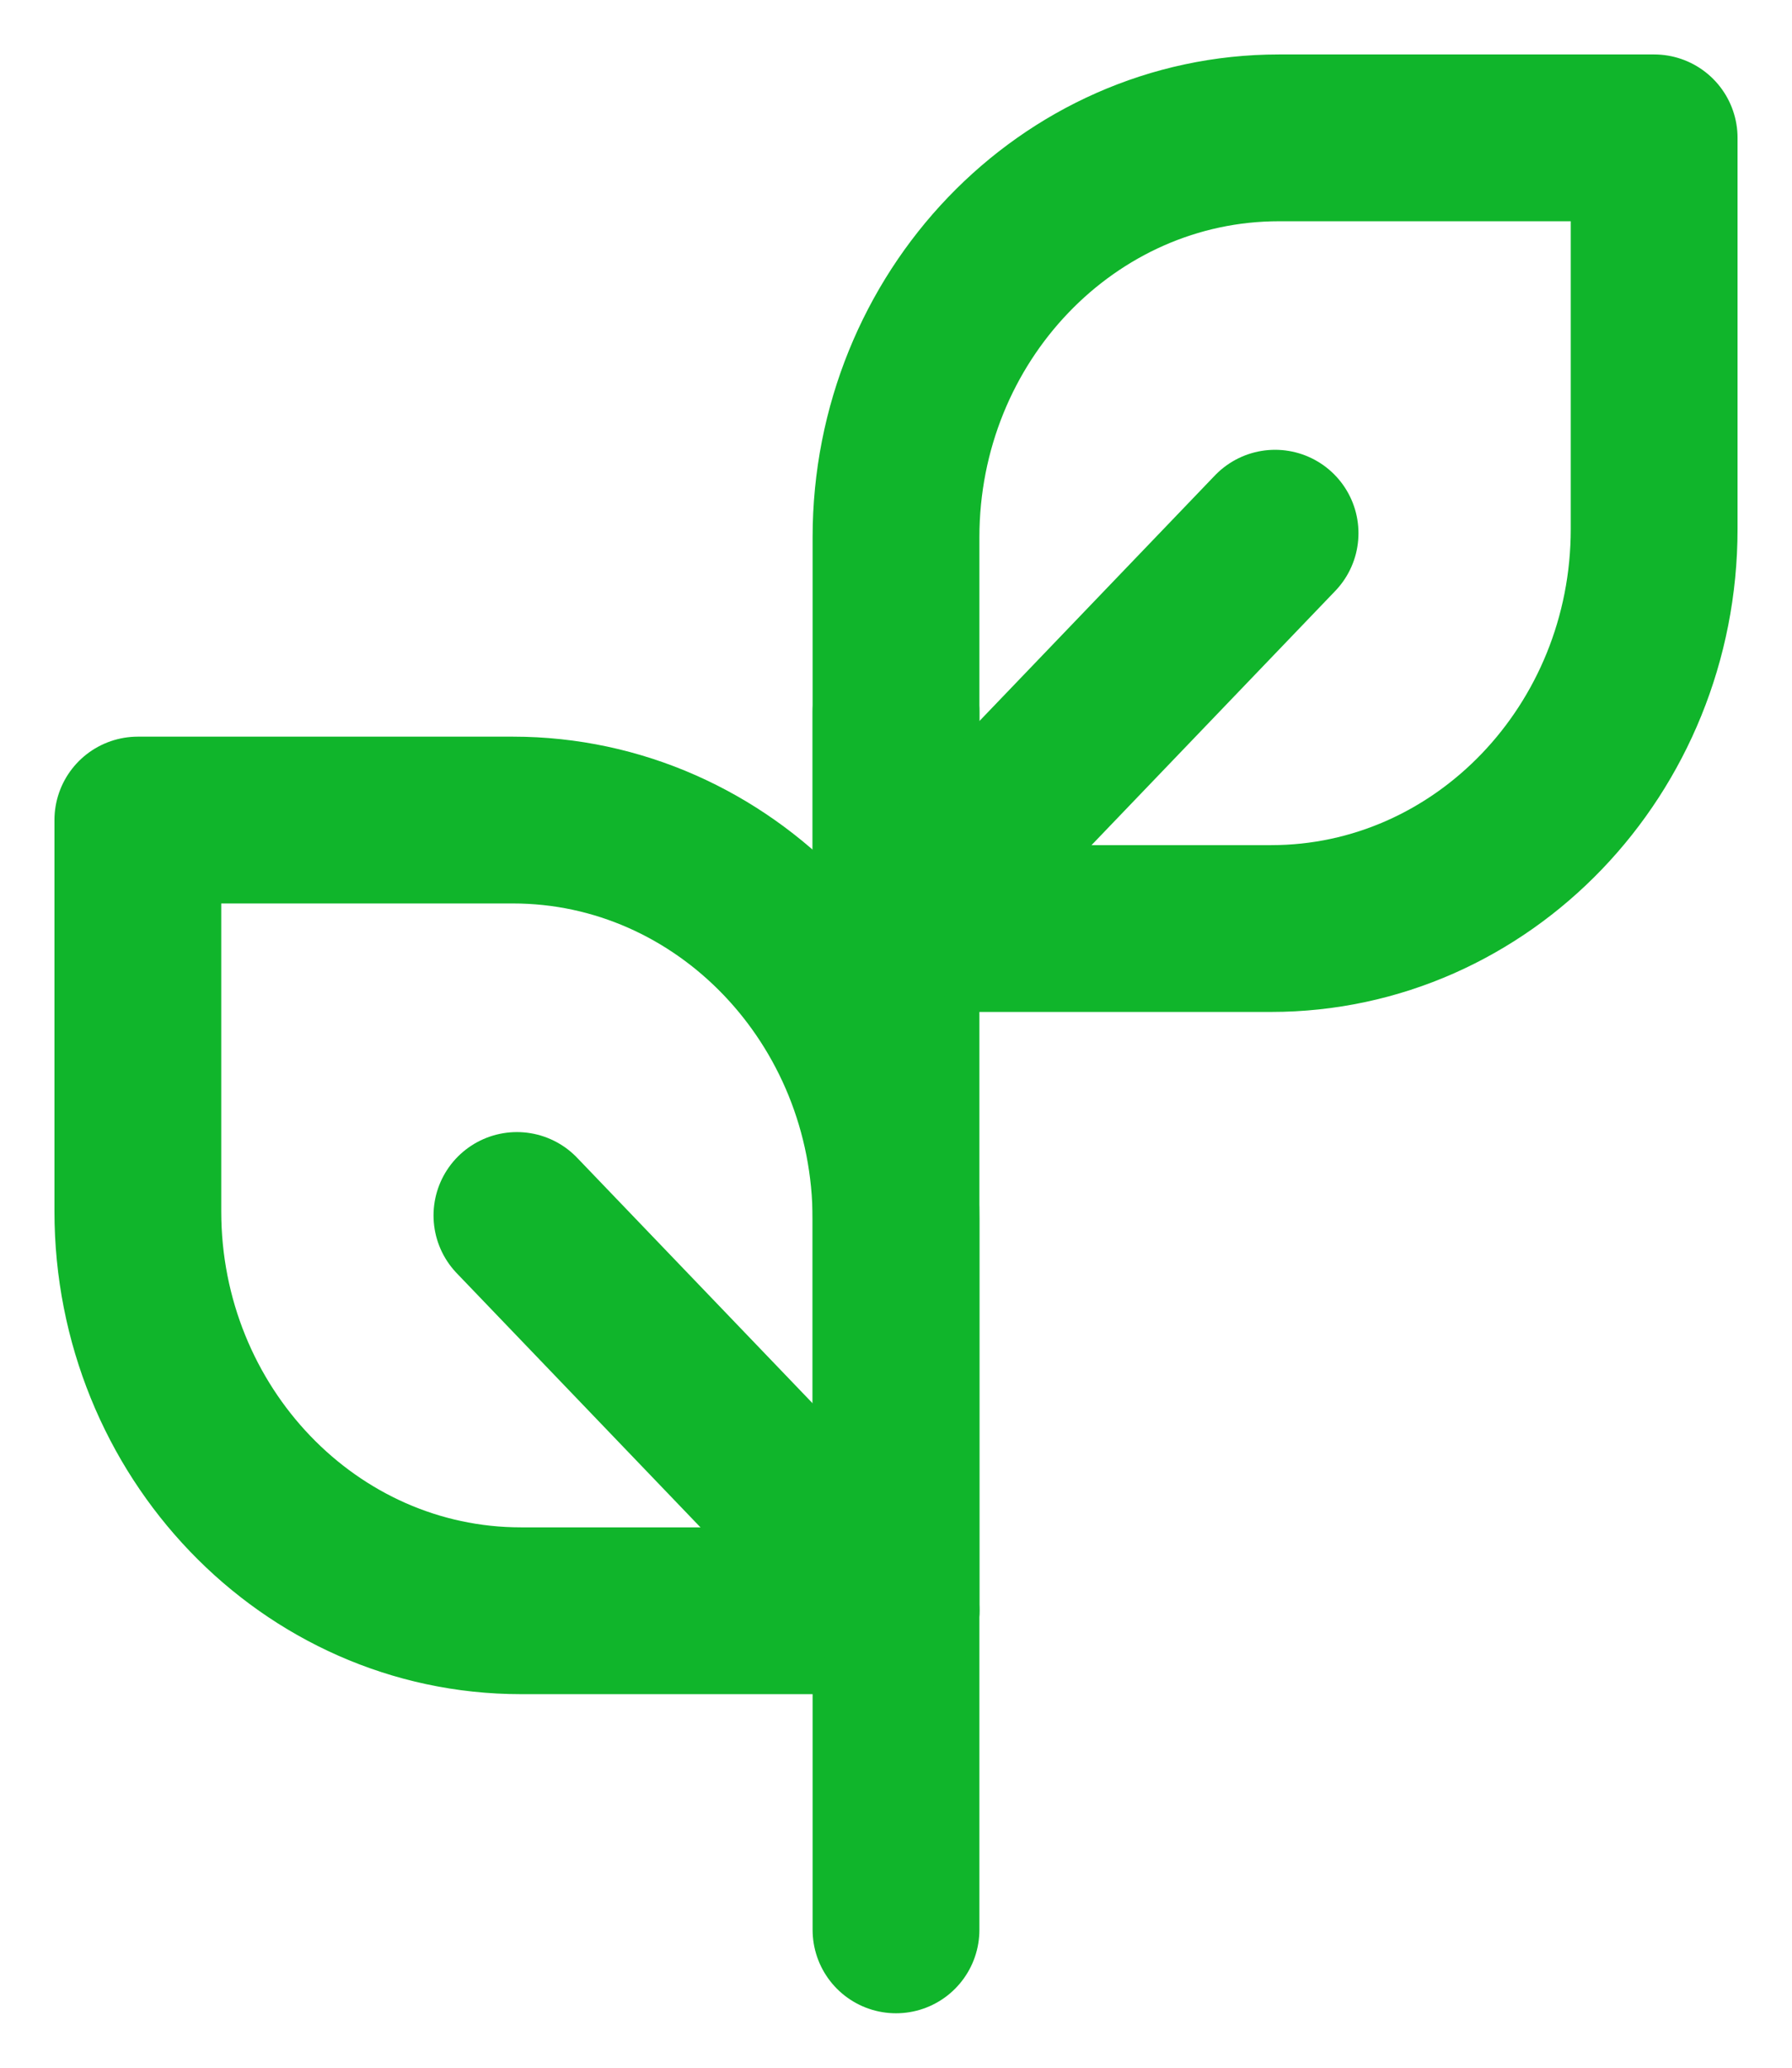
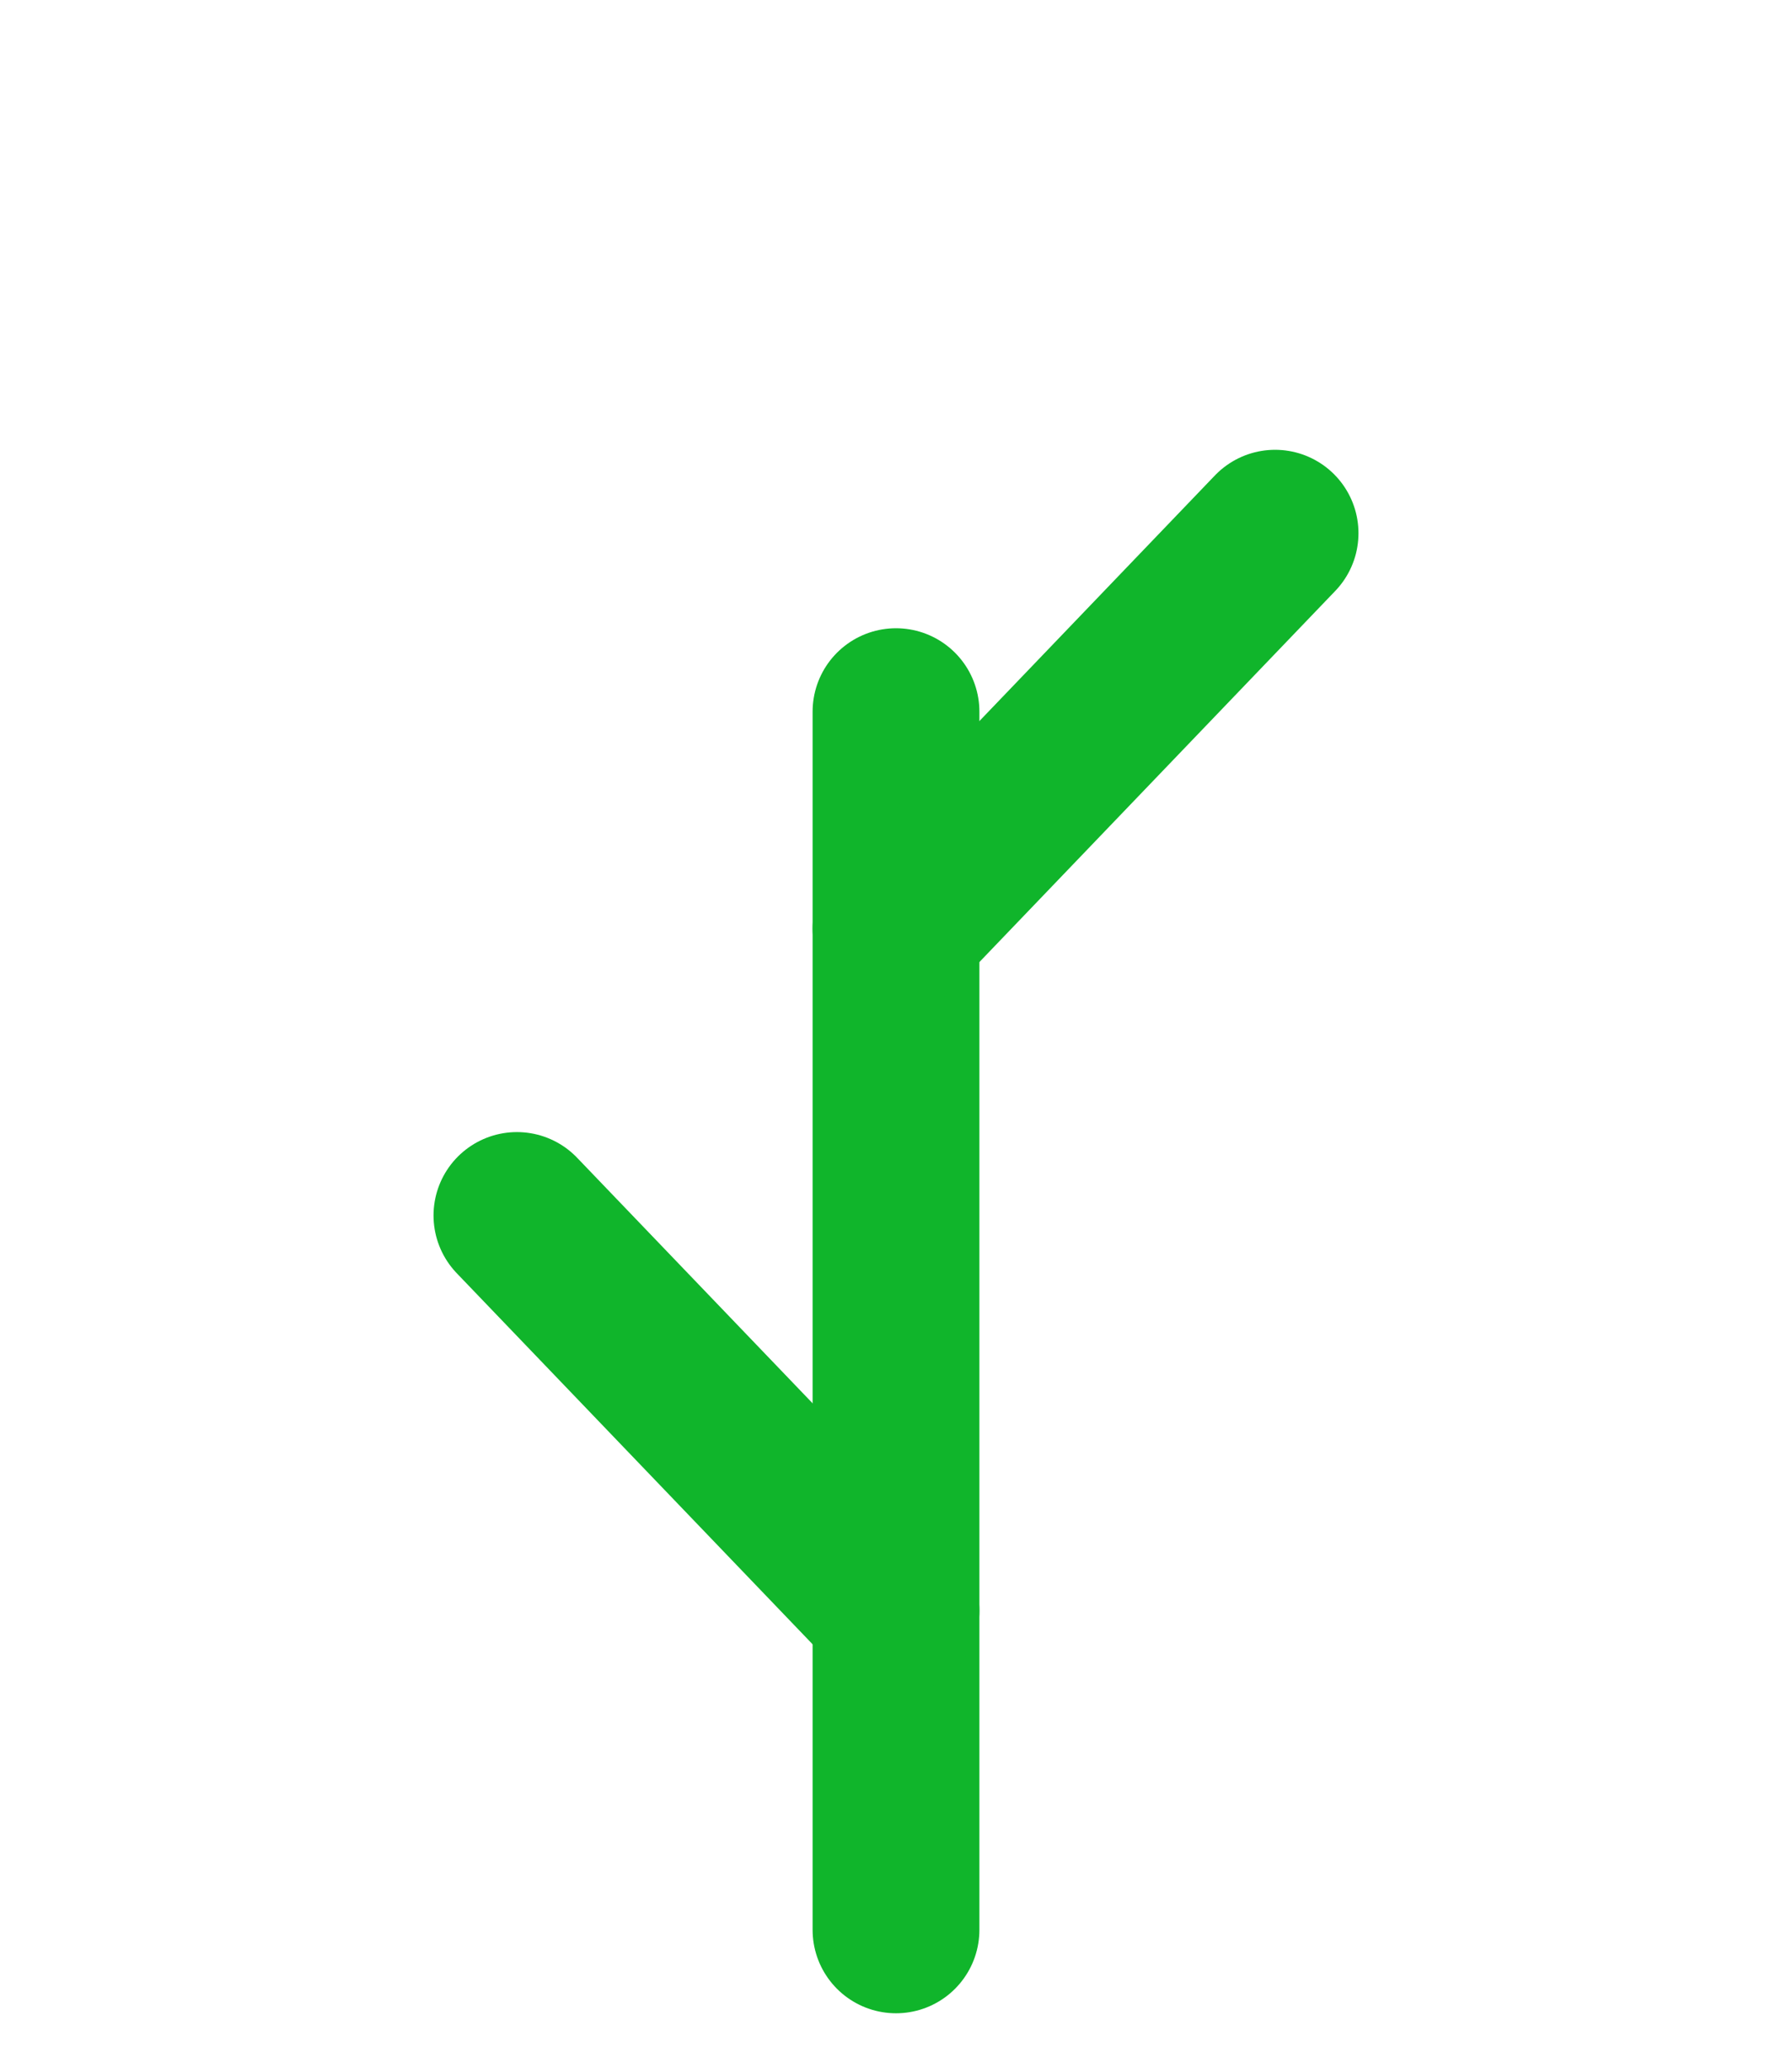
<svg xmlns="http://www.w3.org/2000/svg" width="26" height="30" viewBox="0 0 26 30" fill="none">
  <path d="M13 10.325V28" stroke="#10B52B" stroke-width="2.42" stroke-linecap="round" stroke-linejoin="round" />
-   <path d="M18.442 13.472H13V7.797C13 4.599 15.492 2 18.558 2H24V7.675C24 10.873 21.508 13.472 18.442 13.472Z" stroke="#10B52B" stroke-width="2.42" stroke-linecap="round" stroke-linejoin="round" />
-   <path d="M7.558 23.37H13V17.695C13 14.497 10.508 11.898 7.441 11.898H2V17.574C2 20.772 4.492 23.37 7.558 23.37Z" stroke="#10B52B" stroke-width="2.42" stroke-linecap="round" stroke-linejoin="round" />
  <path d="M13 23.37L7.5 17.635" stroke="#10B52B" stroke-width="2.42" stroke-linecap="round" stroke-linejoin="round" />
  <path d="M18.5 7.736L13 13.472" stroke="#10B52B" stroke-width="2.42" stroke-linecap="round" stroke-linejoin="round" />
</svg>